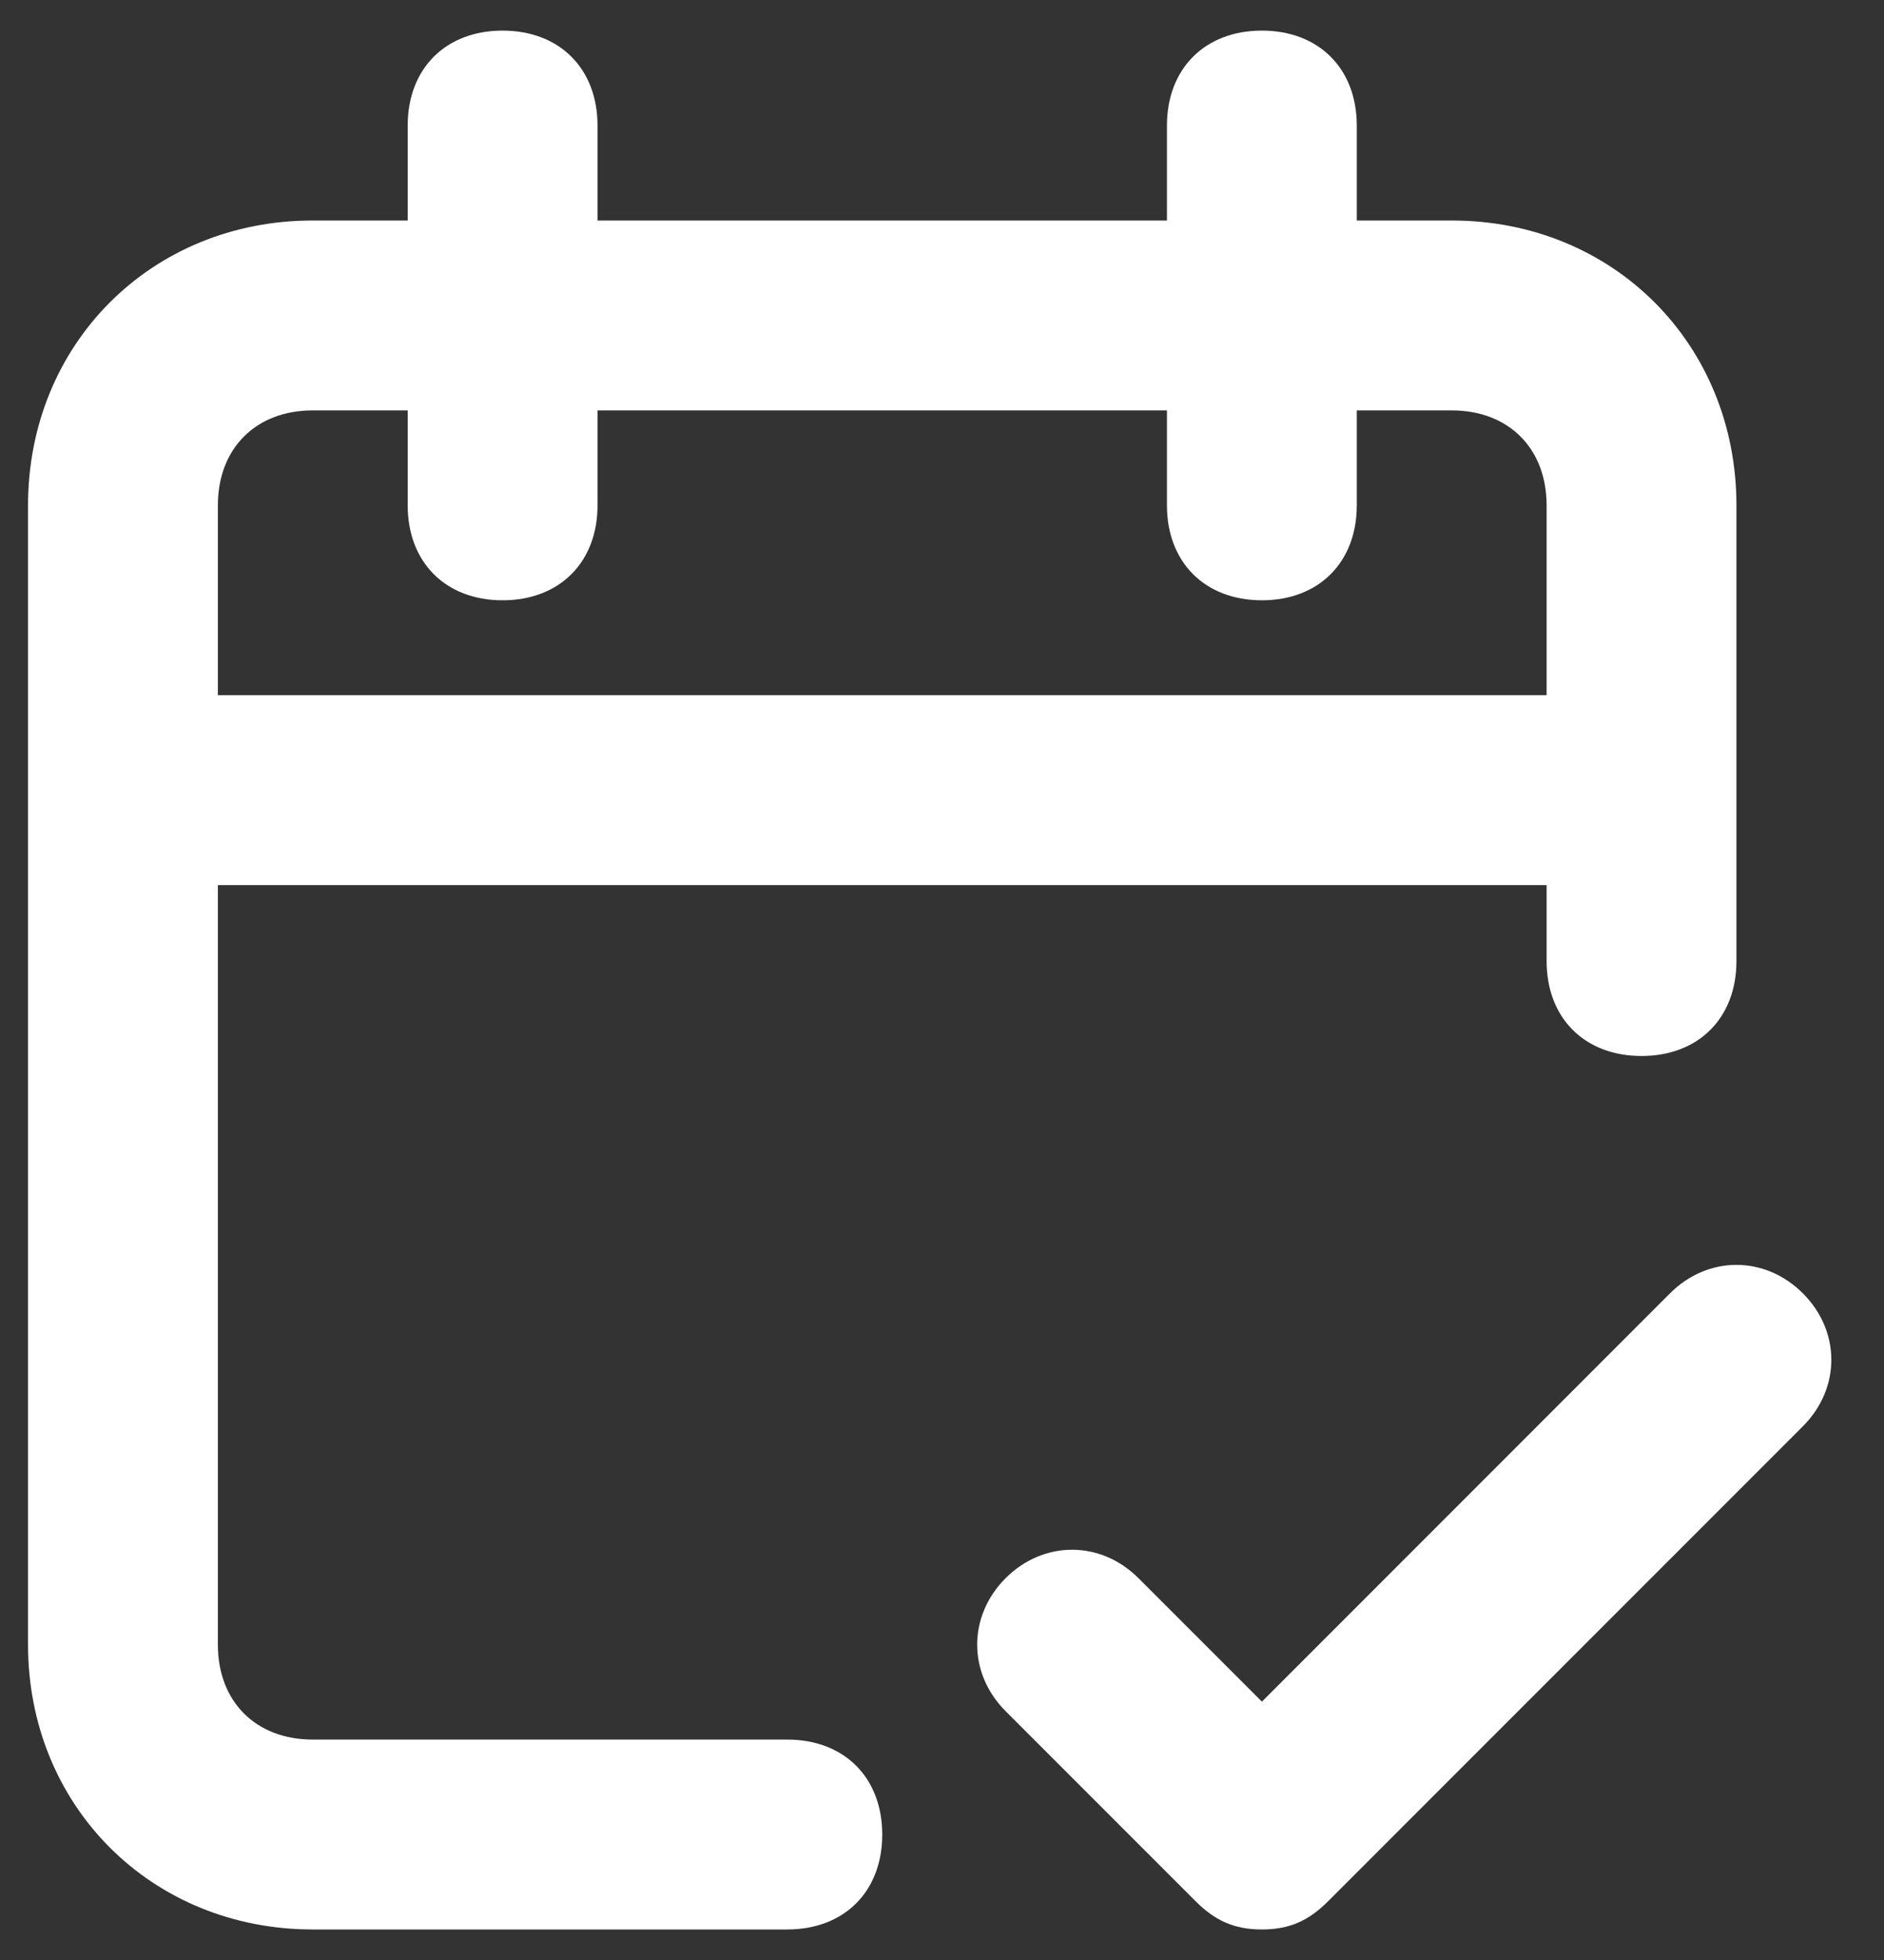
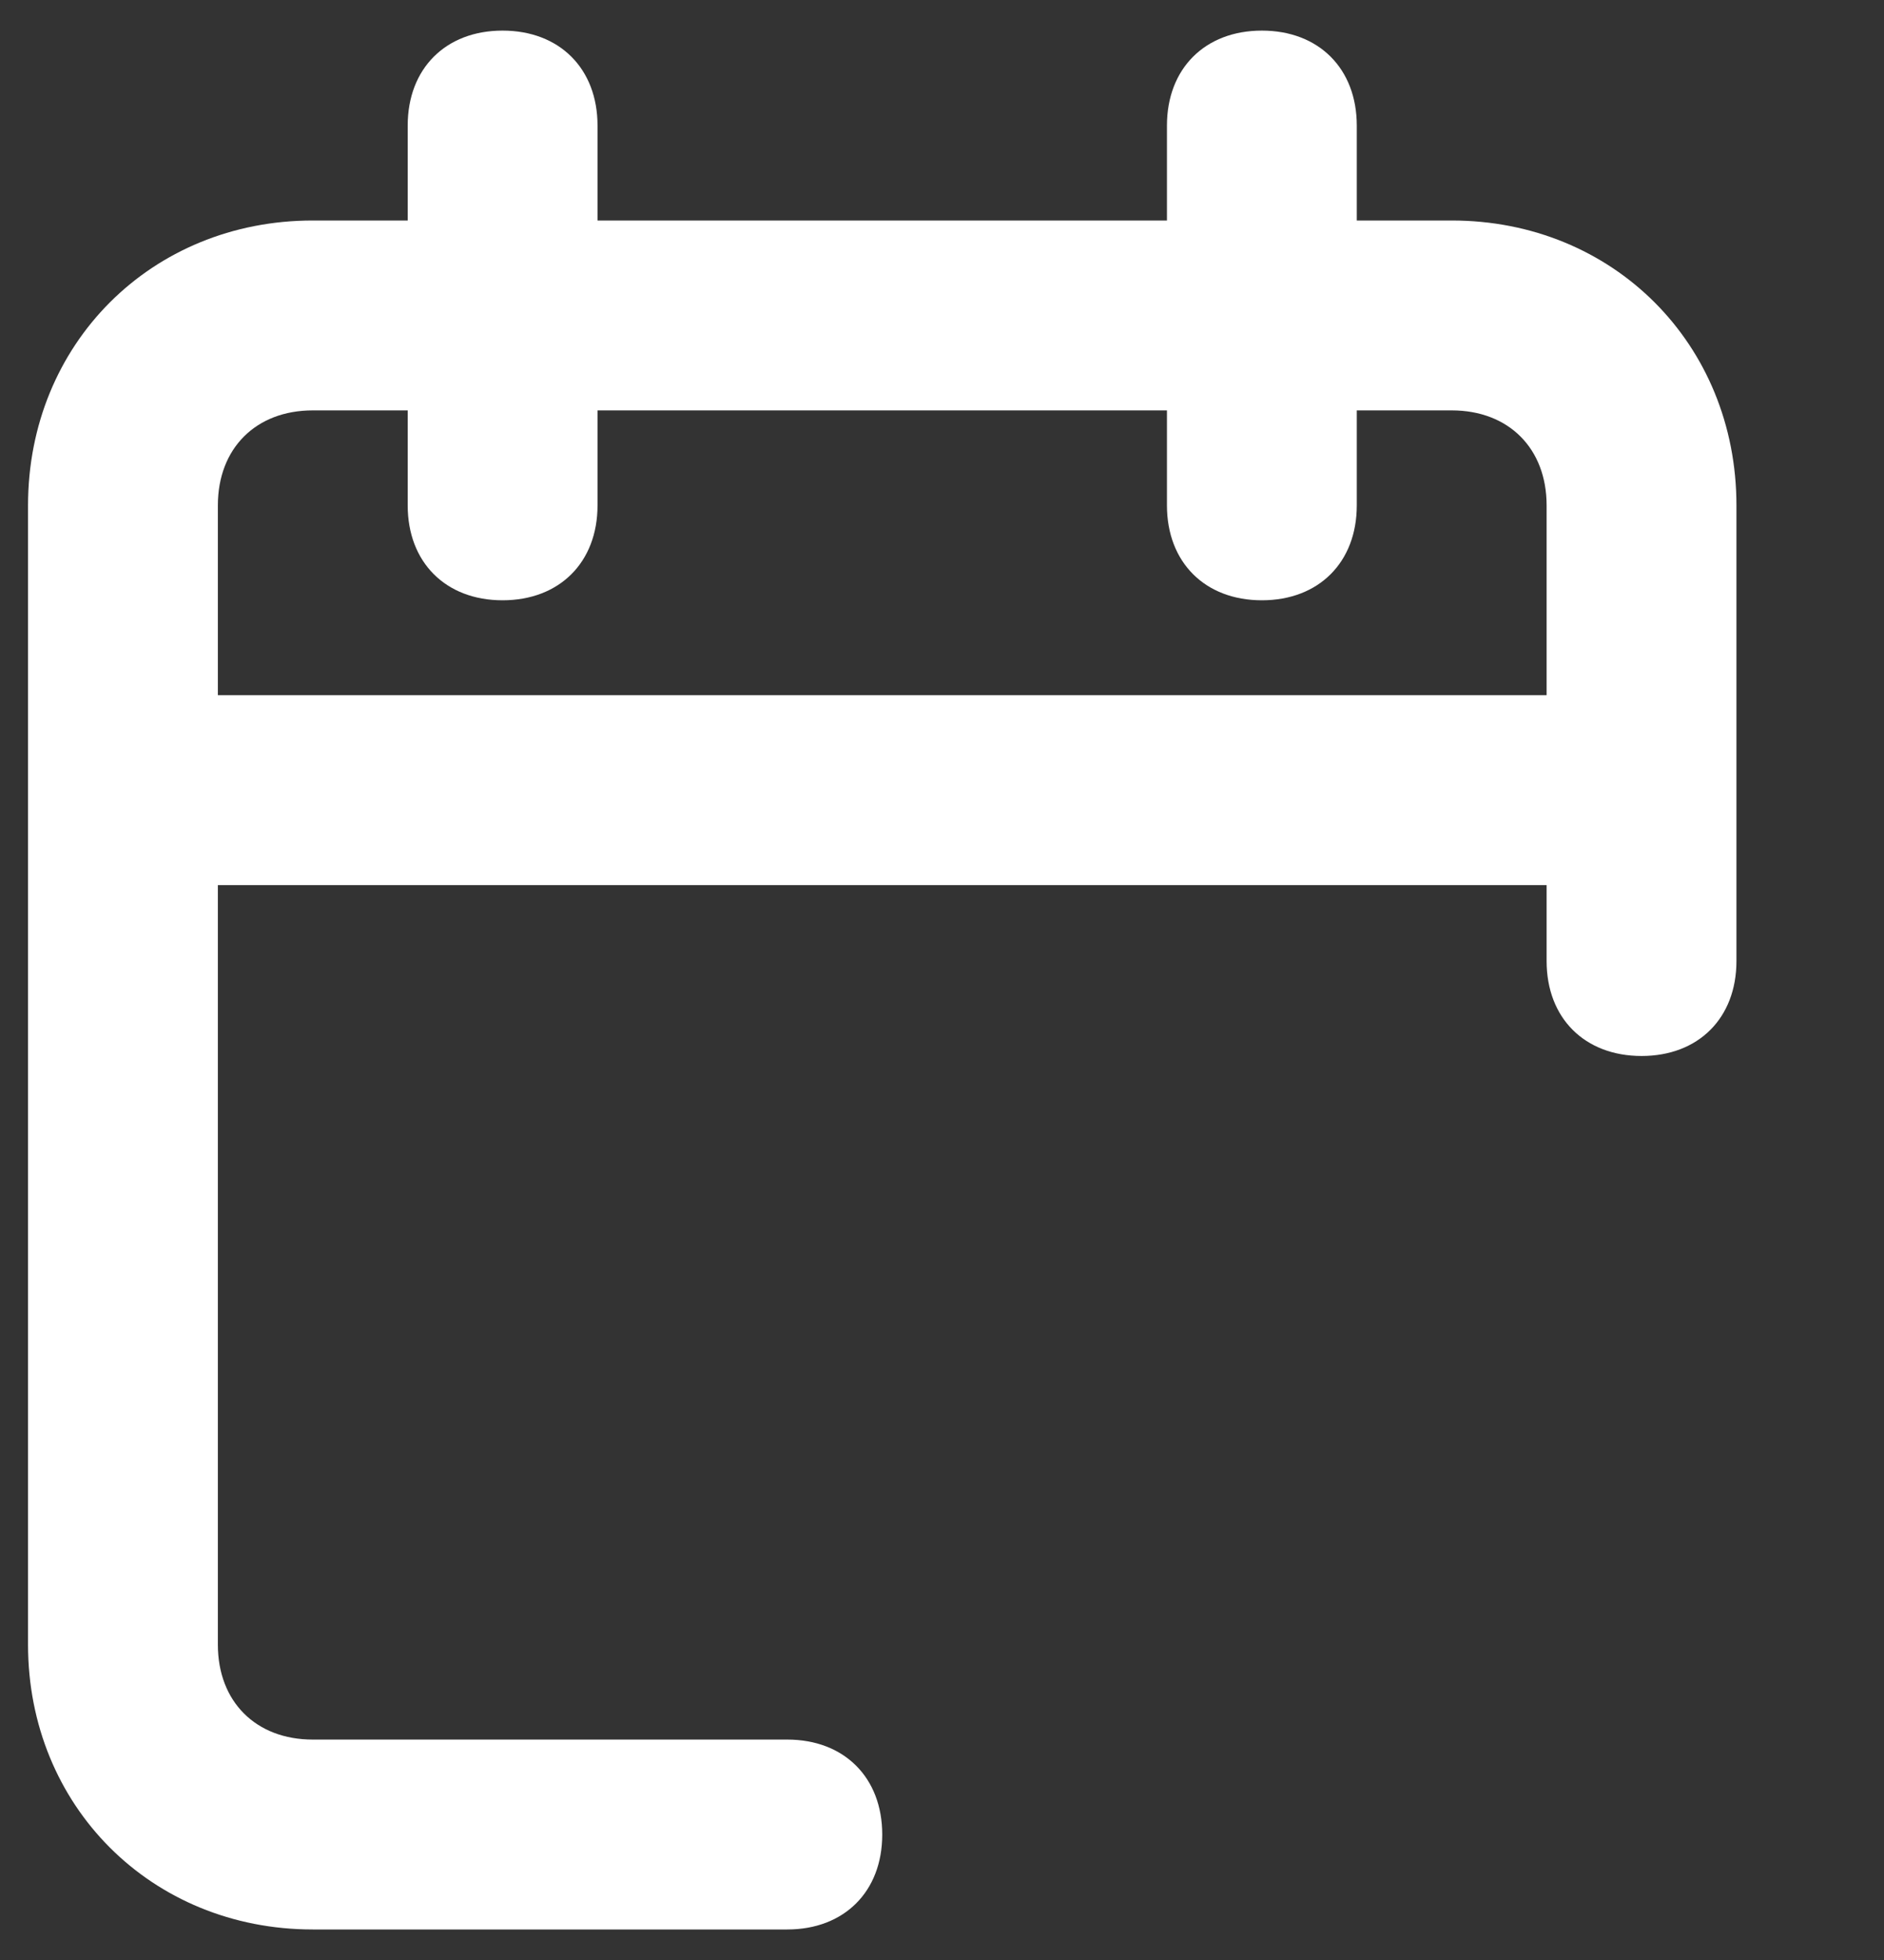
<svg xmlns="http://www.w3.org/2000/svg" width="25" height="26" viewBox="0 0 25 26" fill="none">
  <rect x="0" y="0" width="25" height="26" fill="#333333" stroke="none" />
  <path d="M10.447 25.595H4.15C2.009 25.595 0.372 23.958 0.372 21.817V6.704C0.372 4.562 2.009 2.925 4.15 2.925H5.41V1.666C5.41 0.91 5.913 0.406 6.669 0.406C7.425 0.406 7.929 0.91 7.929 1.666V2.925H15.485V1.666C15.485 0.91 15.989 0.406 16.745 0.406C17.5 0.406 18.004 0.91 18.004 1.666V2.925H19.264C21.405 2.925 23.042 4.562 23.042 6.704V12.749C23.042 13.505 22.538 14.008 21.783 14.008C21.027 14.008 20.523 13.505 20.523 12.749V11.741H2.891V21.817C2.891 22.573 3.395 23.076 4.15 23.076H10.447C11.203 23.076 11.707 23.58 11.707 24.336C11.707 25.092 11.203 25.595 10.447 25.595ZM2.891 9.222H20.523V6.704C20.523 5.948 20.019 5.444 19.264 5.444H18.004V6.704C18.004 7.459 17.5 7.963 16.745 7.963C15.989 7.963 15.485 7.459 15.485 6.704V5.444H7.929V6.704C7.929 7.459 7.425 7.963 6.669 7.963C5.913 7.963 5.41 7.459 5.41 6.704V5.444H4.15C3.395 5.444 2.891 5.948 2.891 6.704V9.222Z" fill="white" />
-   <path d="M16.745 25.595C16.367 25.595 16.115 25.47 15.863 25.218L13.344 22.699C12.841 22.195 12.841 21.439 13.344 20.935C13.848 20.432 14.604 20.432 15.107 20.935L16.745 22.573L22.16 17.157C22.664 16.653 23.42 16.653 23.924 17.157C24.427 17.661 24.427 18.416 23.924 18.92L17.626 25.218C17.375 25.47 17.123 25.595 16.745 25.595Z" fill="white" />
</svg>